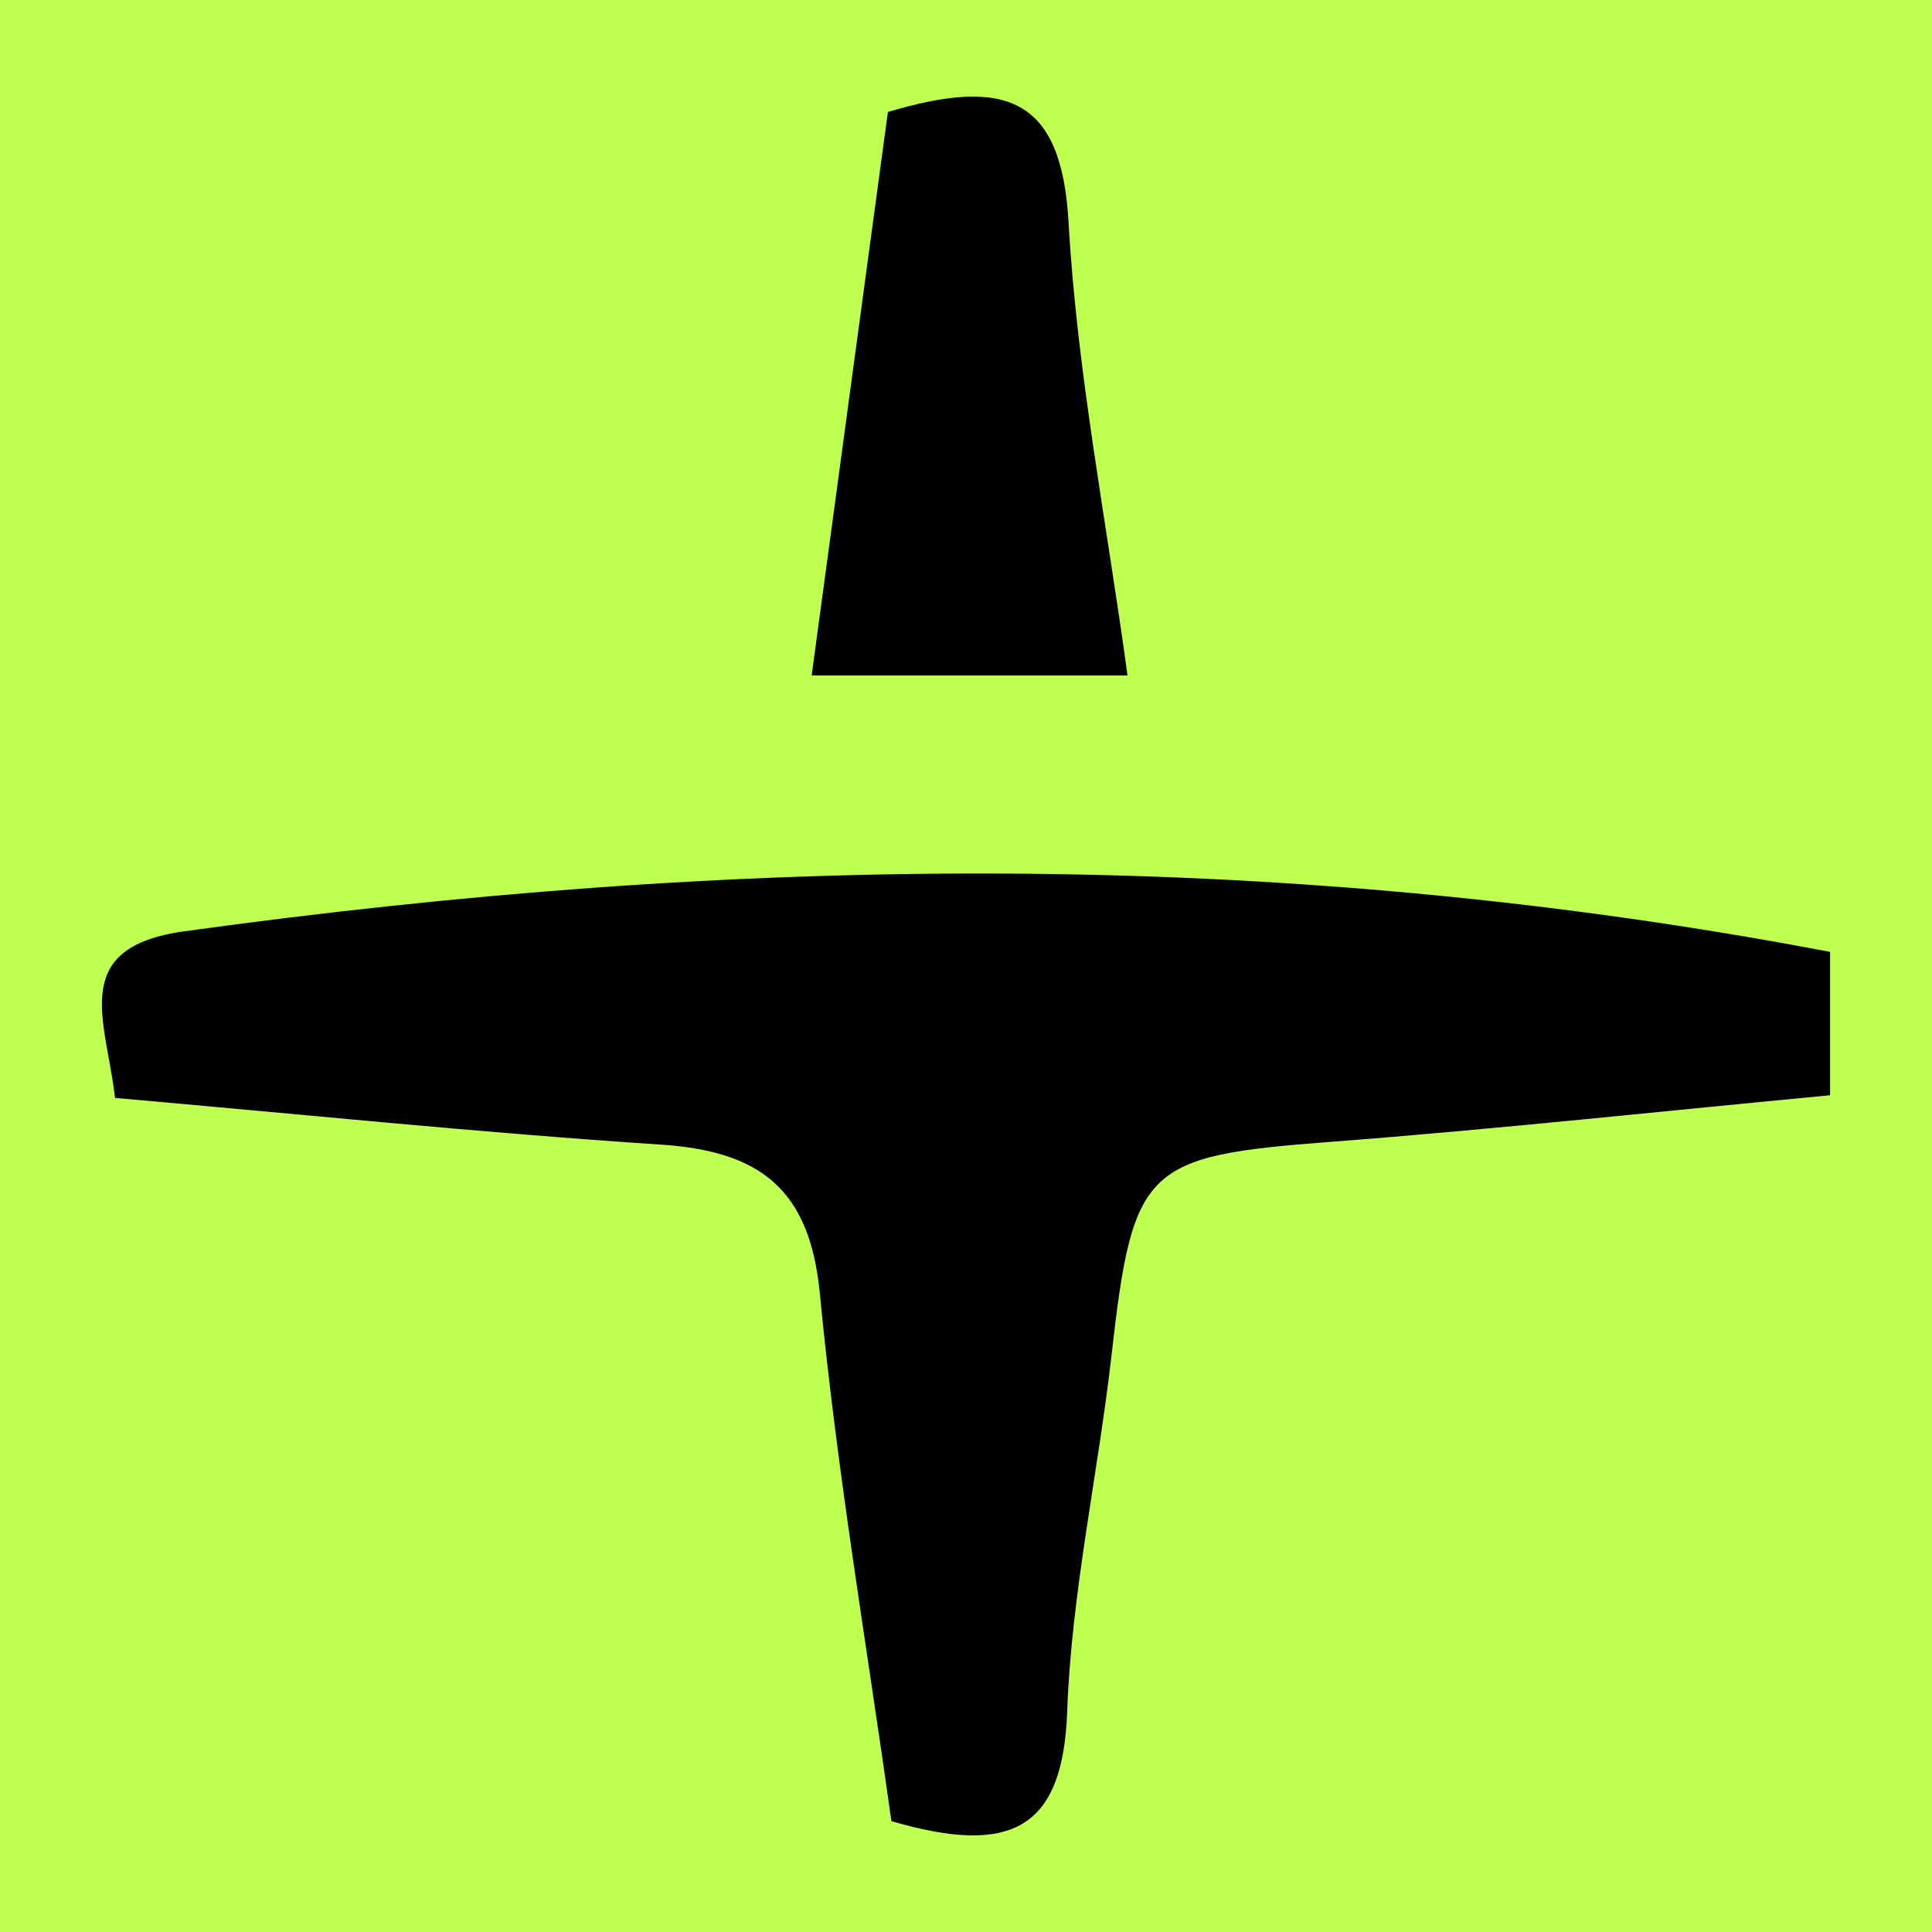
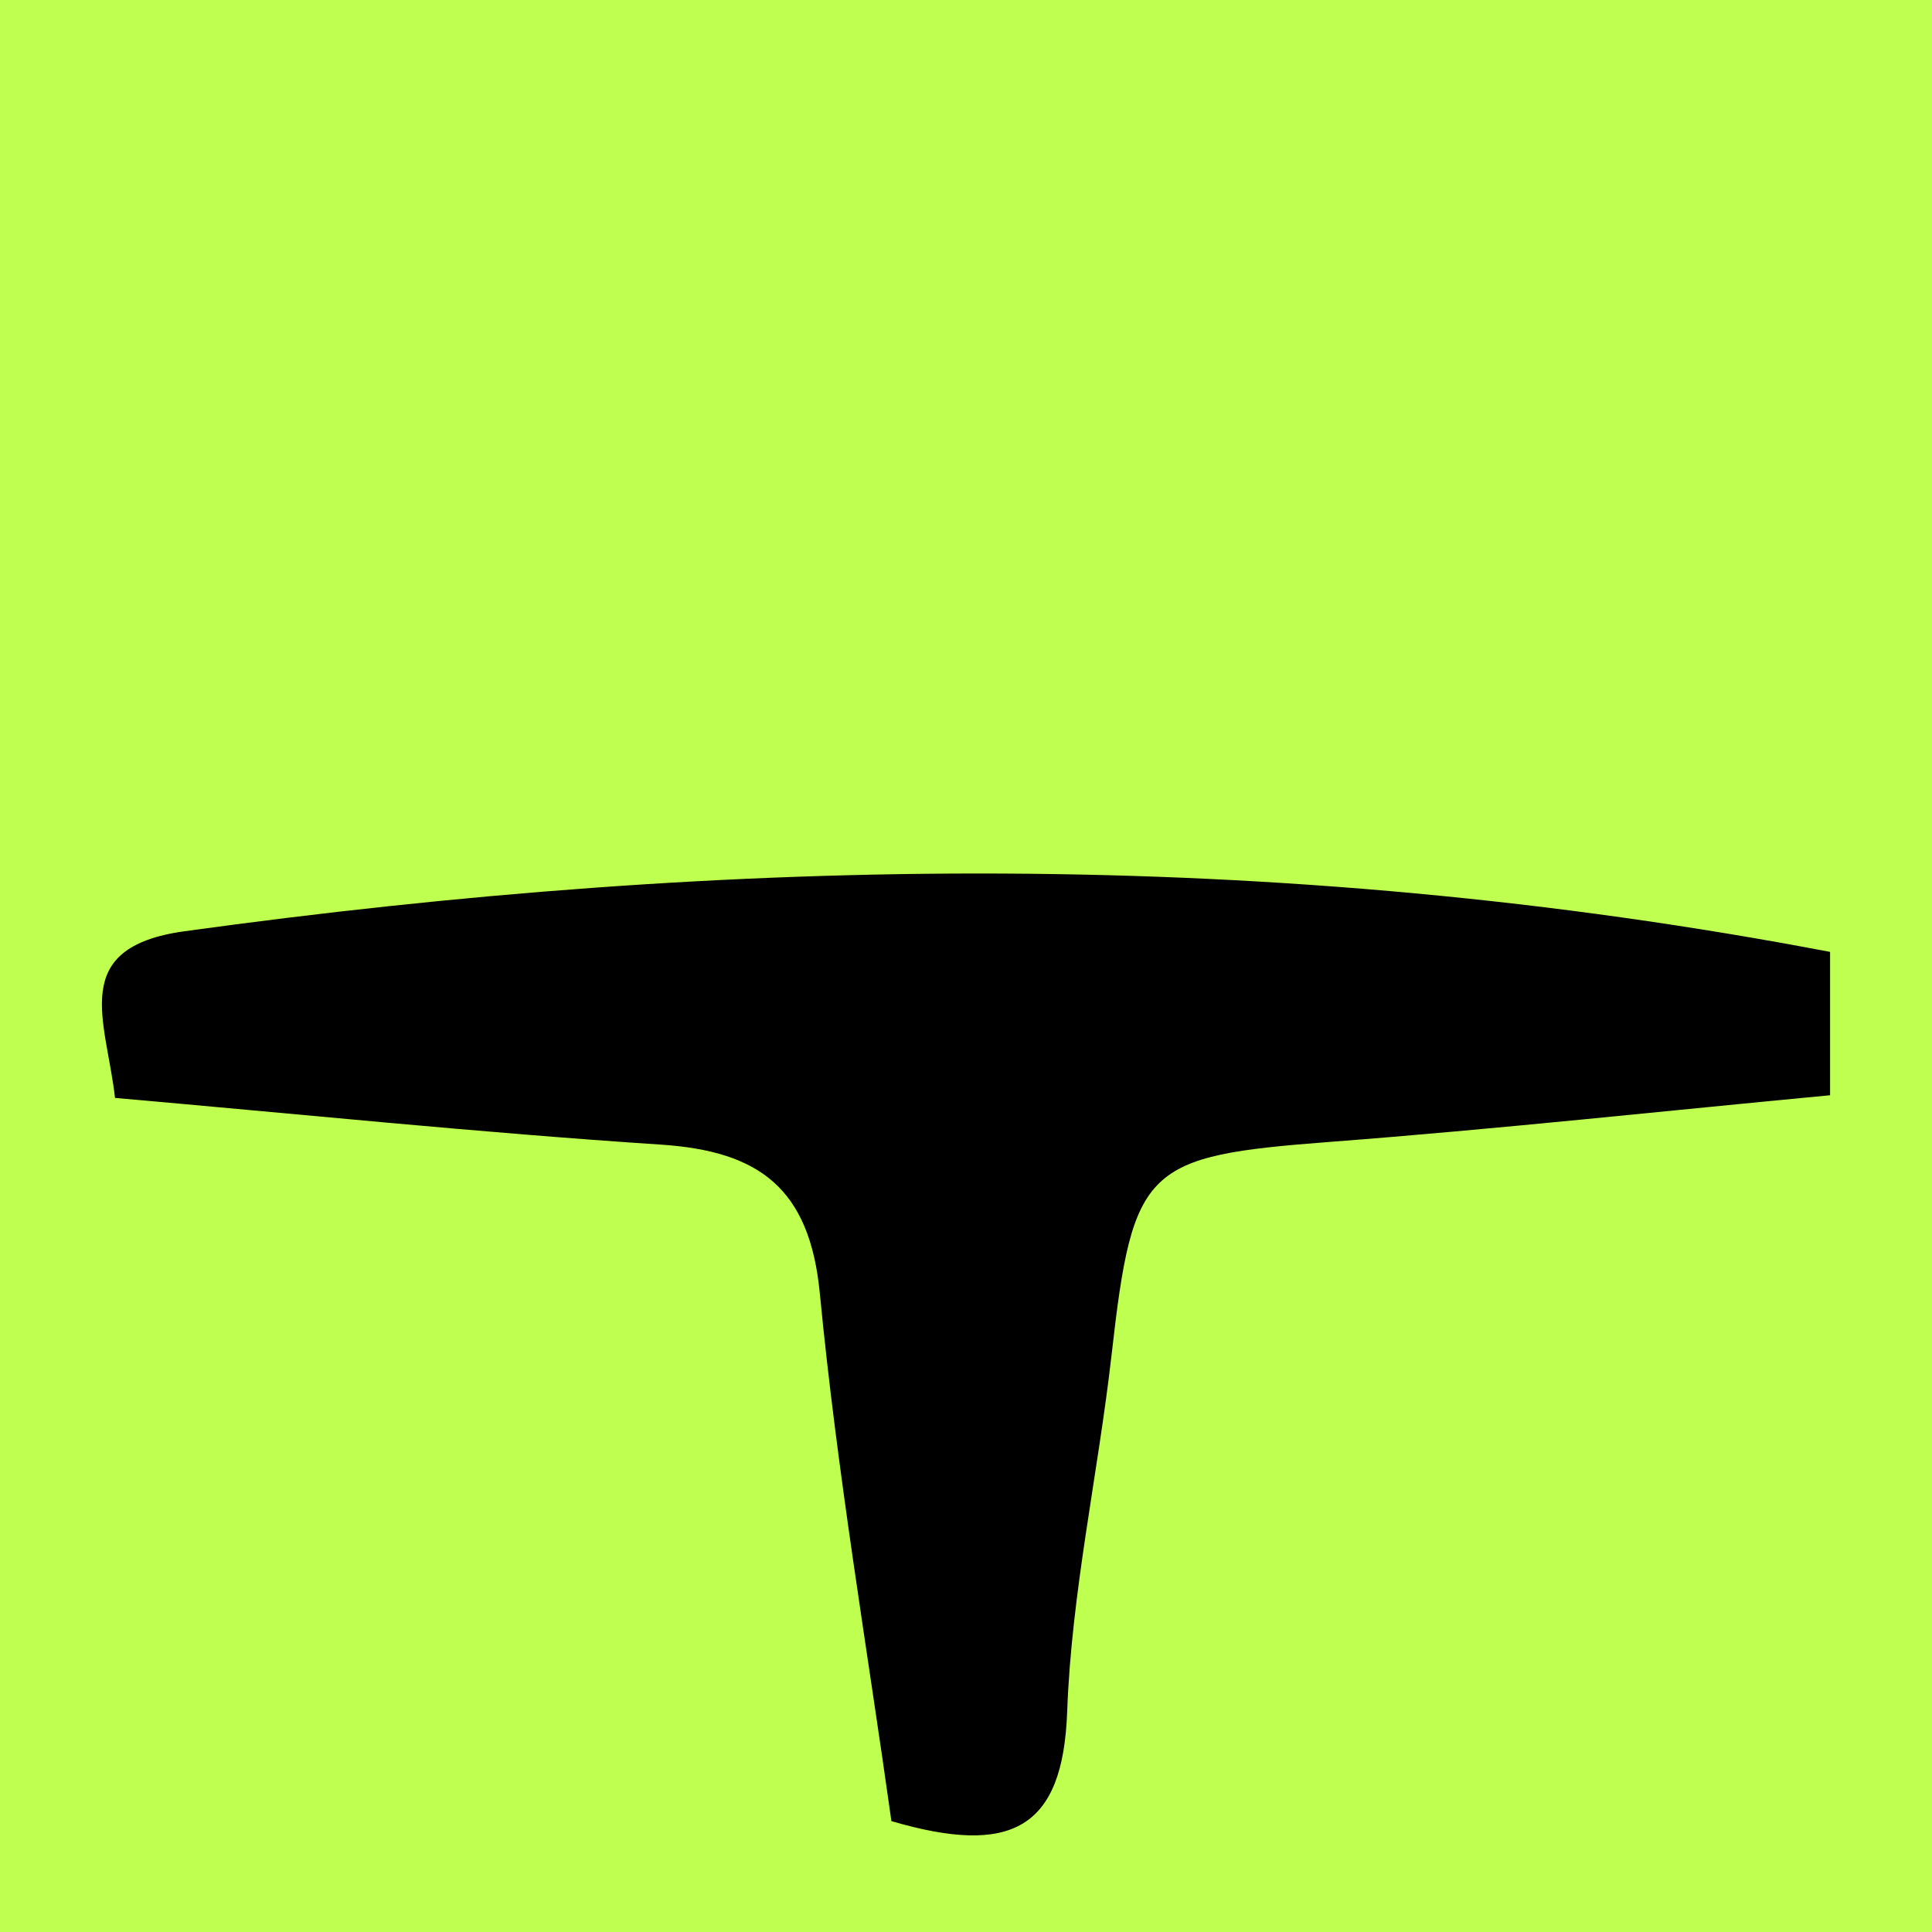
<svg xmlns="http://www.w3.org/2000/svg" version="1.1" id="Layer_1" x="0px" y="0px" width="200px" height="200px" viewBox="0 0 200 200" enable-background="new 0 0 200 200" xml:space="preserve">
  <rect x="0" y="0" width="200" height="200" fill="#808080" stroke="none" />
  <rect x="-206.981" width="200" height="200" />
  <rect fill="#BEFF50" width="200" height="200" />
  <g>
    <path d="M189.449,98.539c0,4.523,0,8.712,0,14.841c-17.185,1.625-34.465,3.508-51.788,4.83   c-19.144,1.461-20.385,2.561-22.585,21.989c-1.399,12.355-4.157,24.627-4.603,36.998c-0.44,12.185-5.812,14.948-18.194,11.324   c-2.456-17.582-5.622-36.044-7.411-54.638c-1.048-10.892-6.29-14.723-16.446-15.392c-18.78-1.238-37.514-3.17-56.515-4.835   c-0.898-8.023-4.904-15.581,7.188-17.252C75.539,88.602,131.885,87.567,189.449,98.539z" />
-     <path d="M91.915,11.595c12.12-3.621,17.967-1.581,18.698,11.368c0.879,15.559,3.931,30.994,6.108,46.963   c-11.36,0-21.276,0-32.699,0C86.647,50.53,89.252,31.275,91.915,11.595z" />
  </g>
</svg>